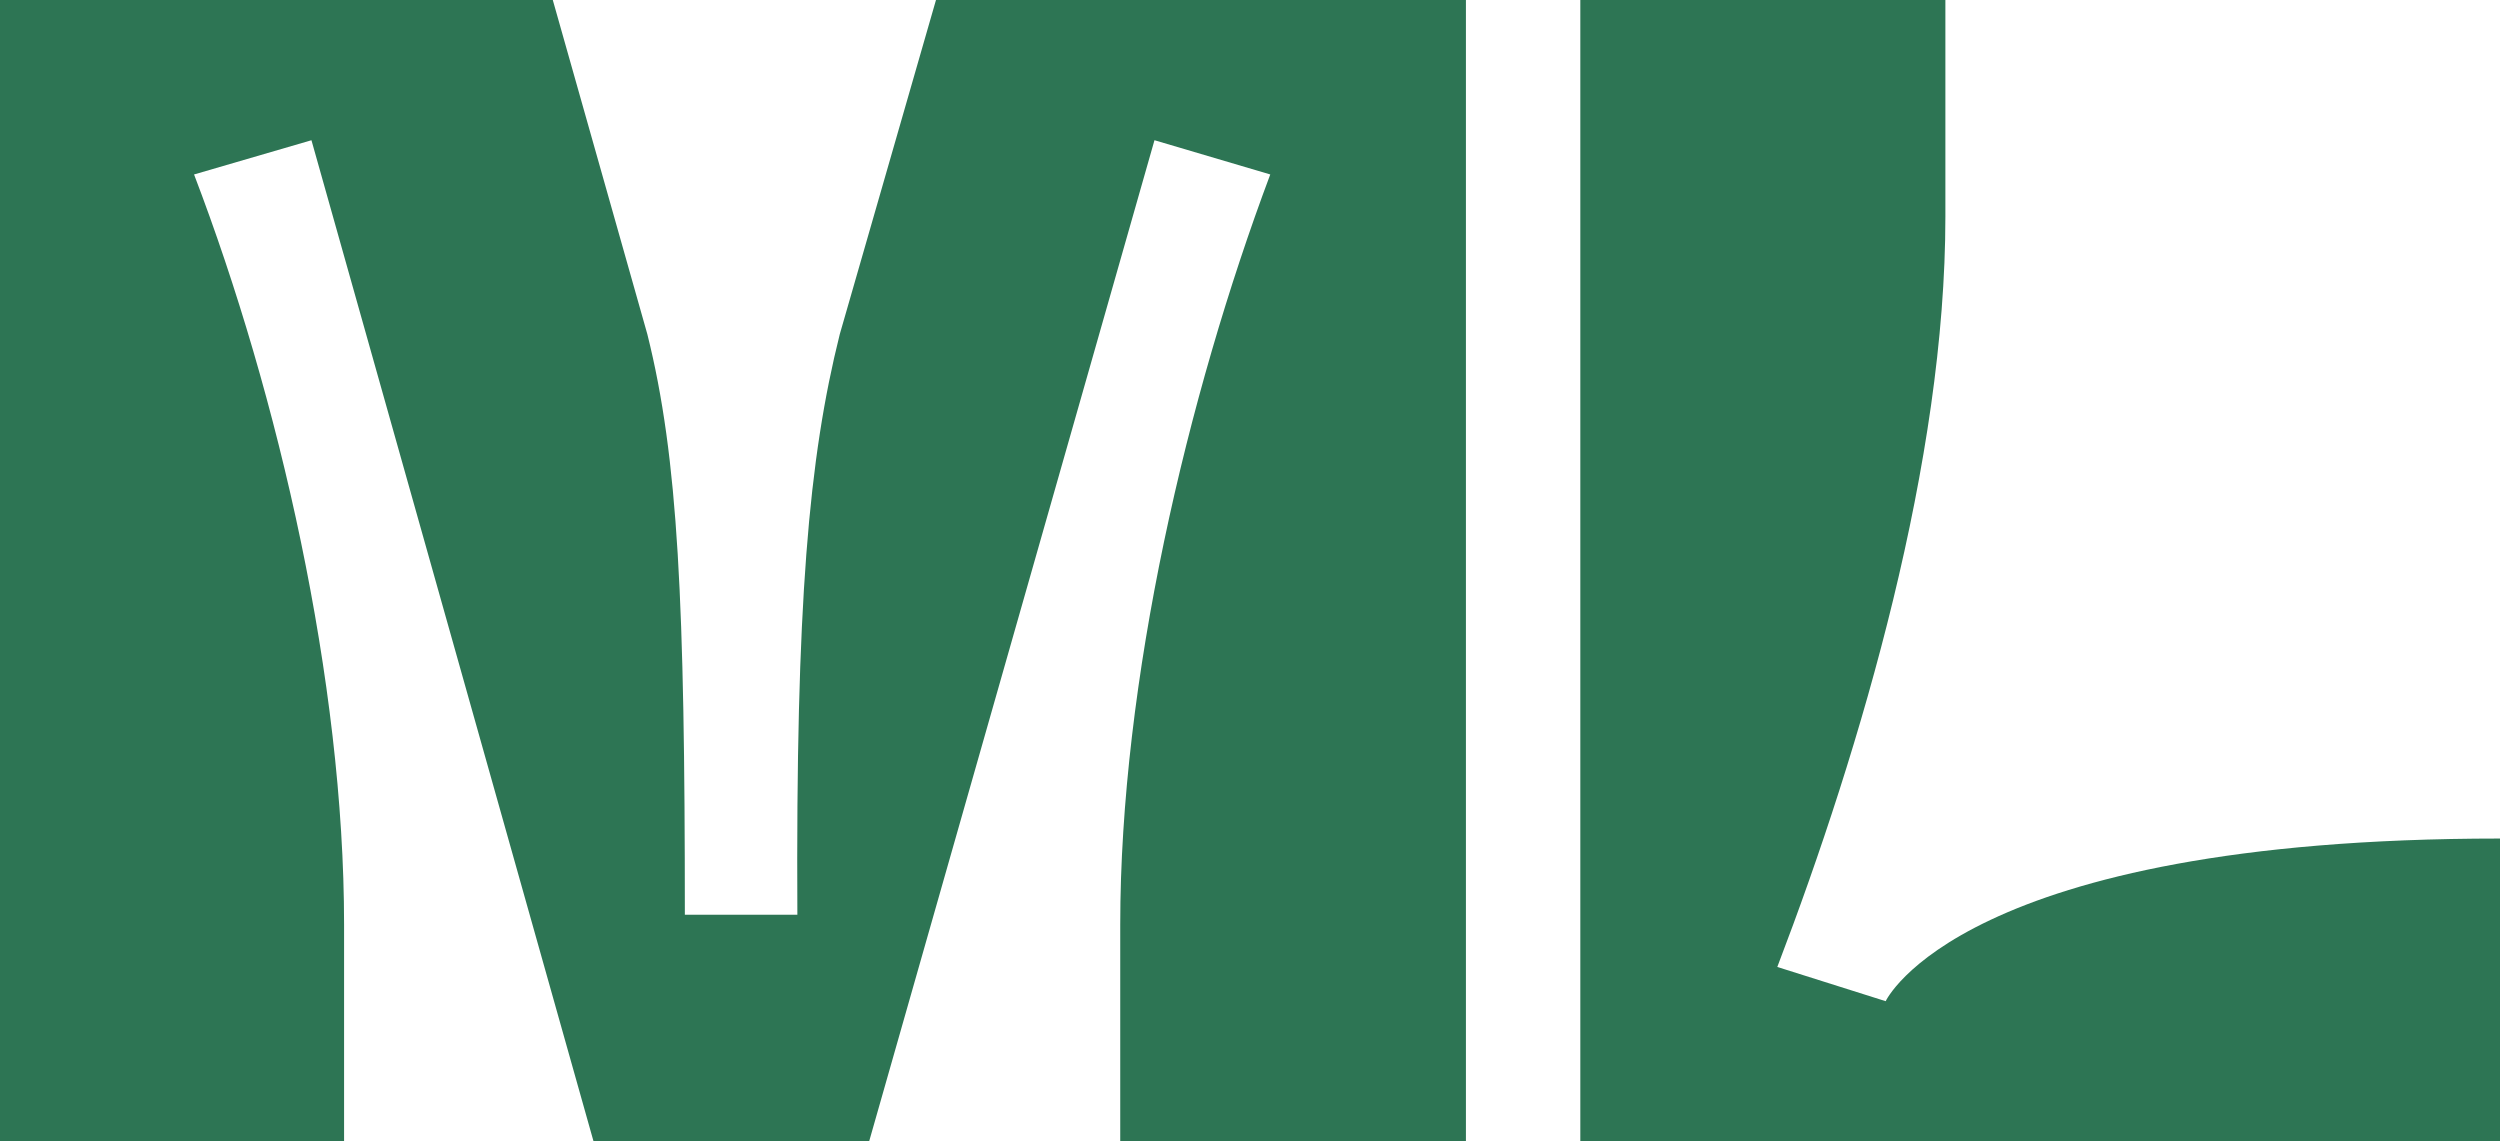
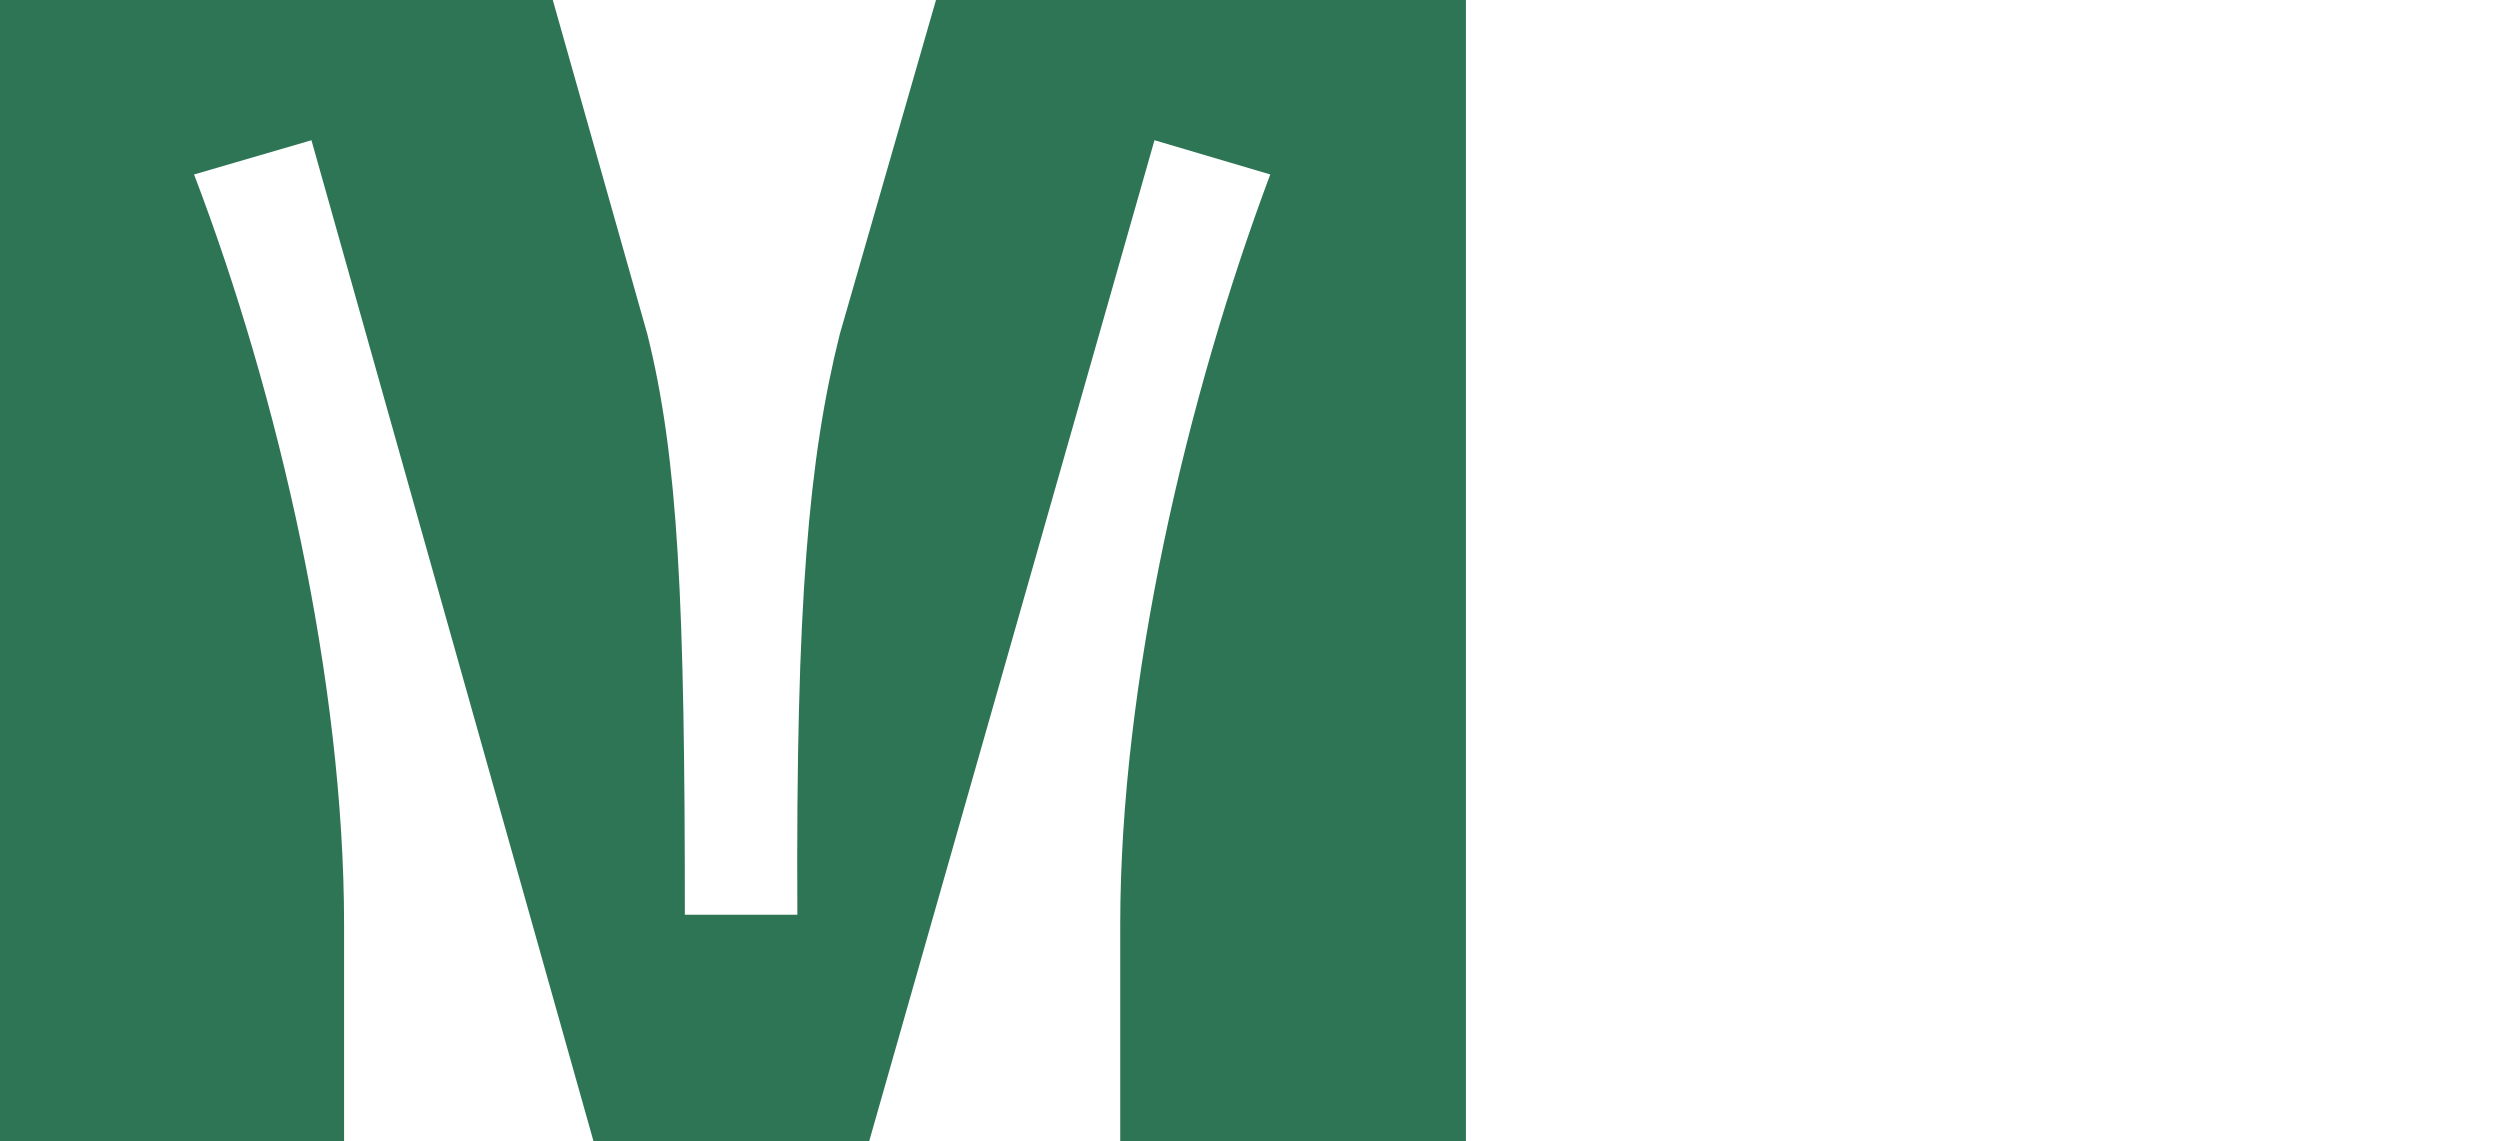
<svg xmlns="http://www.w3.org/2000/svg" version="1.1" id="Layer_1" x="0px" y="0px" width="159.754px" height="72.939px" viewBox="0 0 159.754 72.939" enable-background="new 0 0 159.754 72.939" xml:space="preserve">
  <g>
    <path fill="#2D7554" d="M0,72.939V0h35.324l6.043,21.36c1.979,7.919,2.396,17.193,2.396,37.095h7.19   c-0.104-19.901,0.729-29.176,2.709-37.095L59.811,0h33.864v72.939h-22.09V59.08c0-15.525,4.272-33.76,9.587-47.932l-7.399-2.188   L55.538,72.939H37.929L19.902,8.961l-7.502,2.188c5.419,14.172,9.587,32.406,9.587,47.932v13.859H0z" />
    <g>
-       <path fill="#2D7554" d="M159.754,53.584v19.355h-58.769V0h23.328v13.858c0,15.525-5.322,33.761-10.741,47.932l6.926,2.188    C120.498,63.979,125.286,53.584,159.754,53.584z" />
-     </g>
+       </g>
  </g>
</svg>